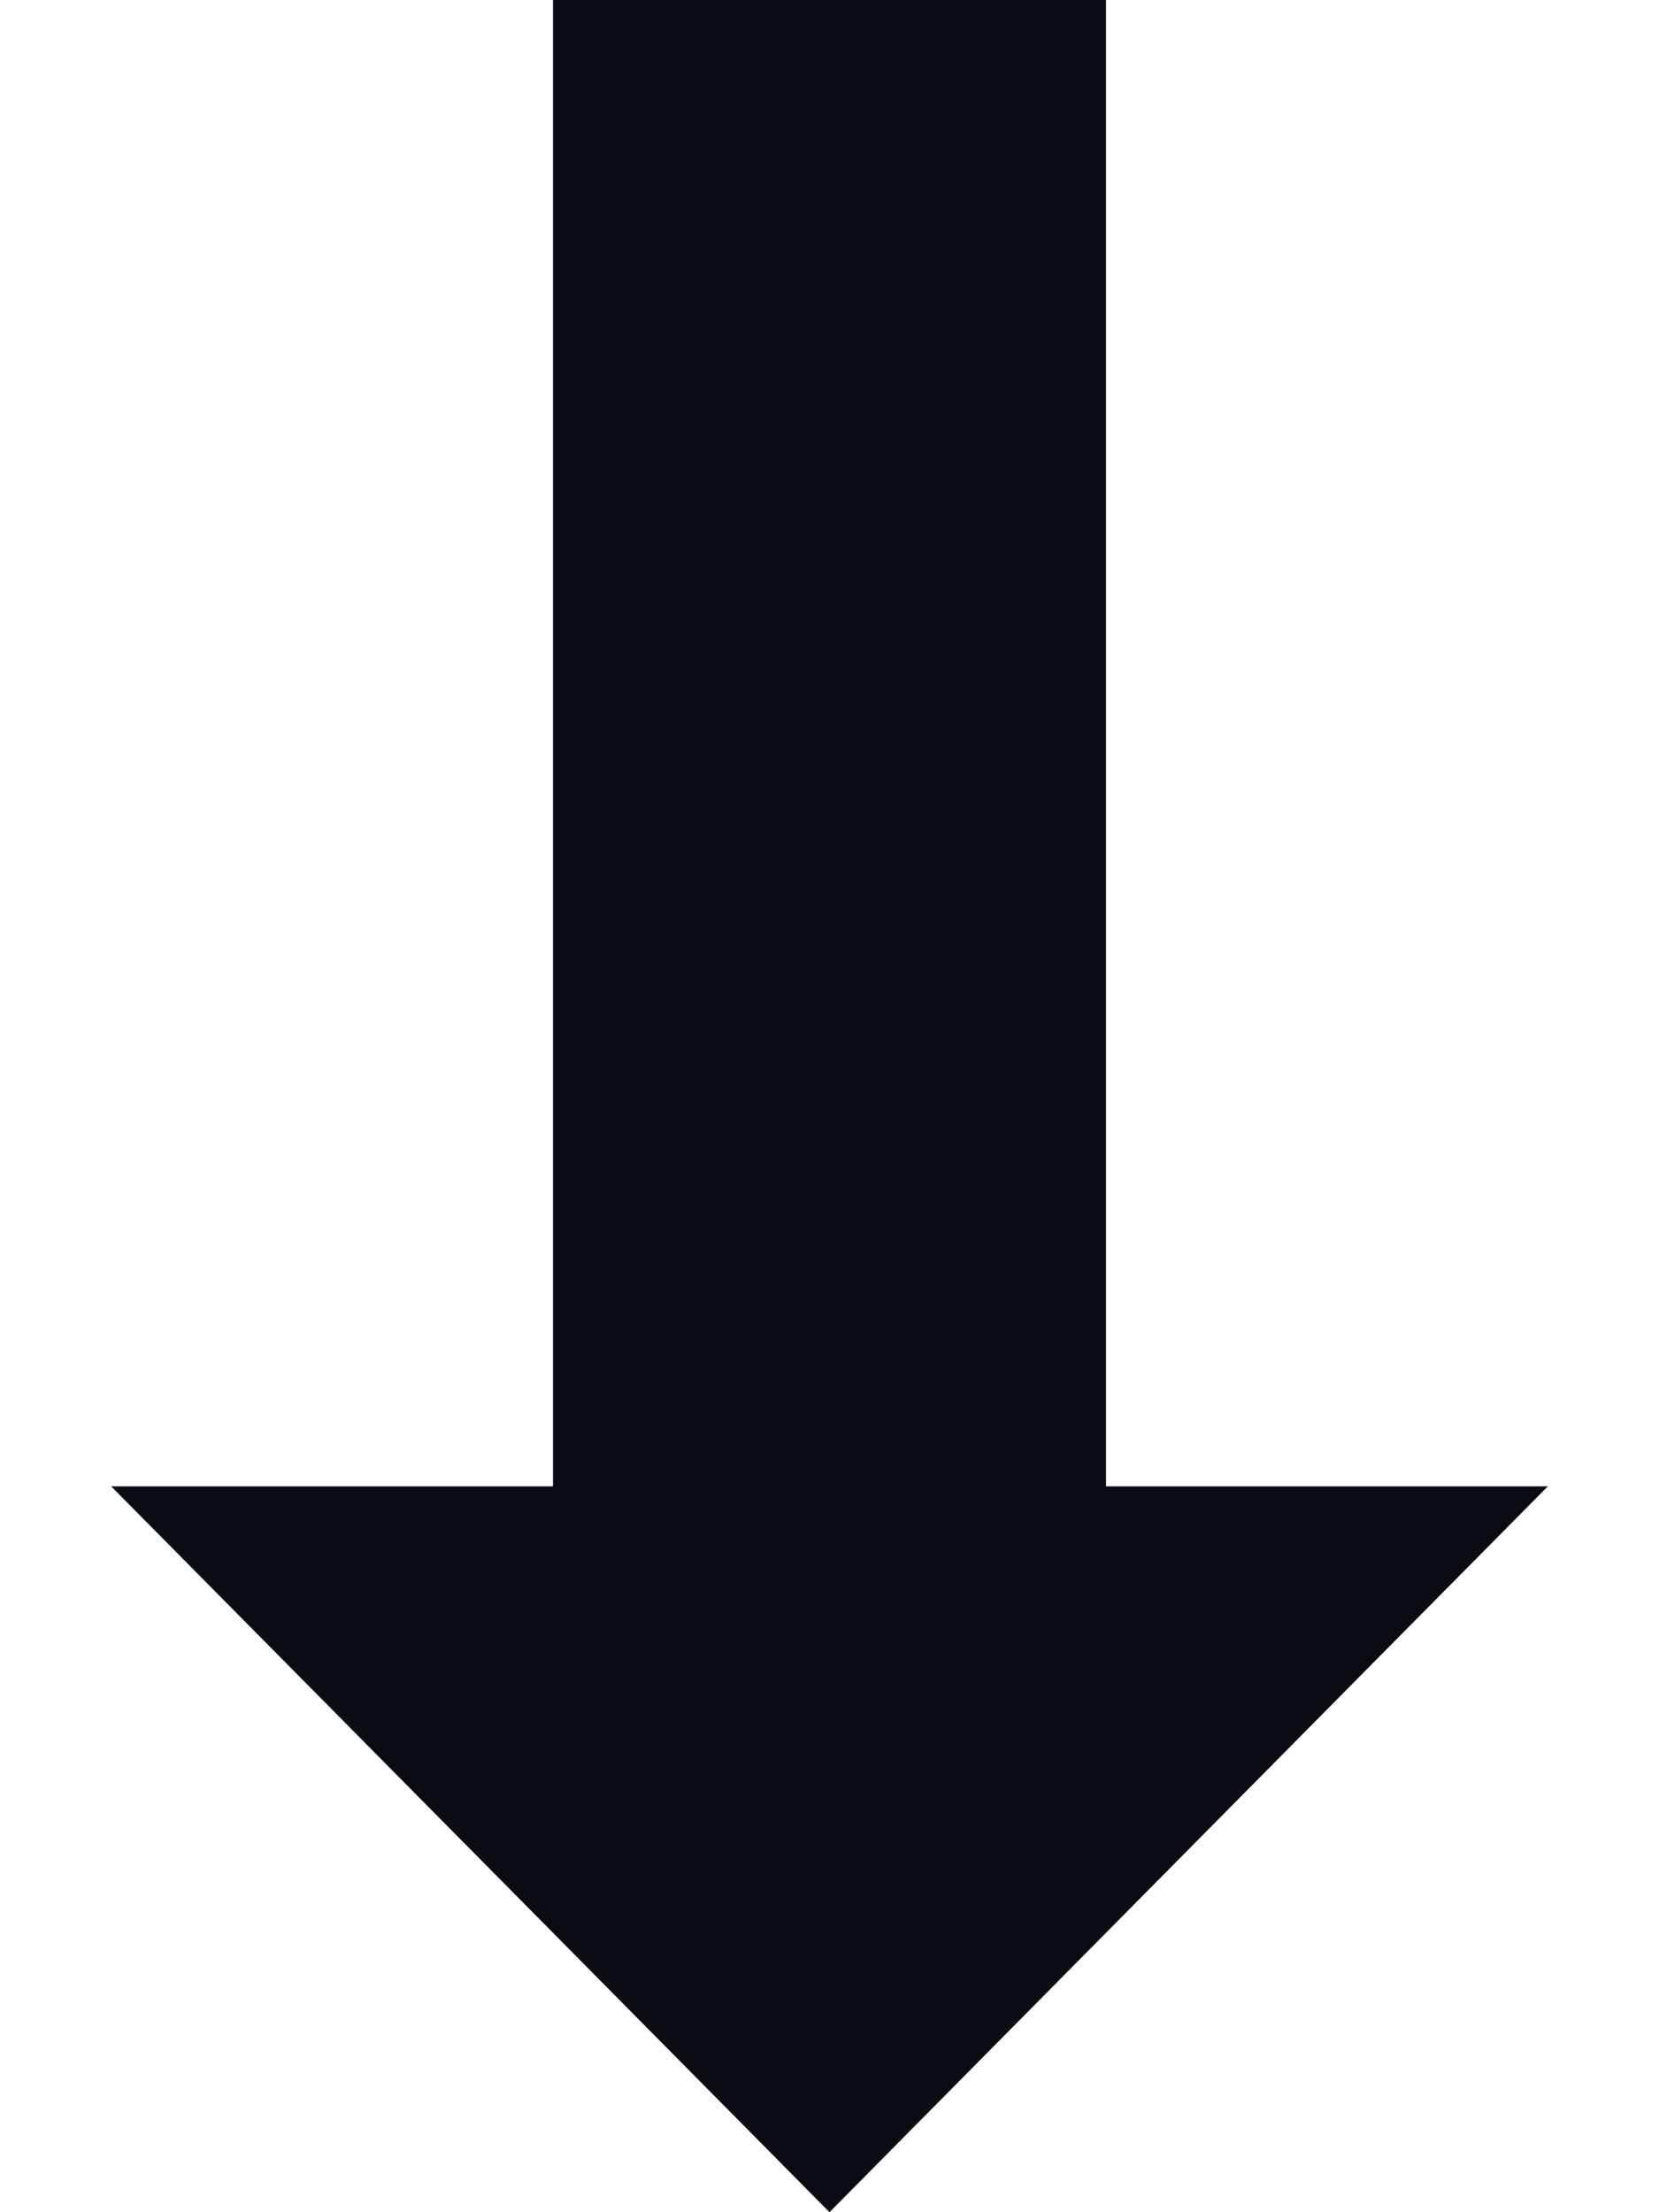
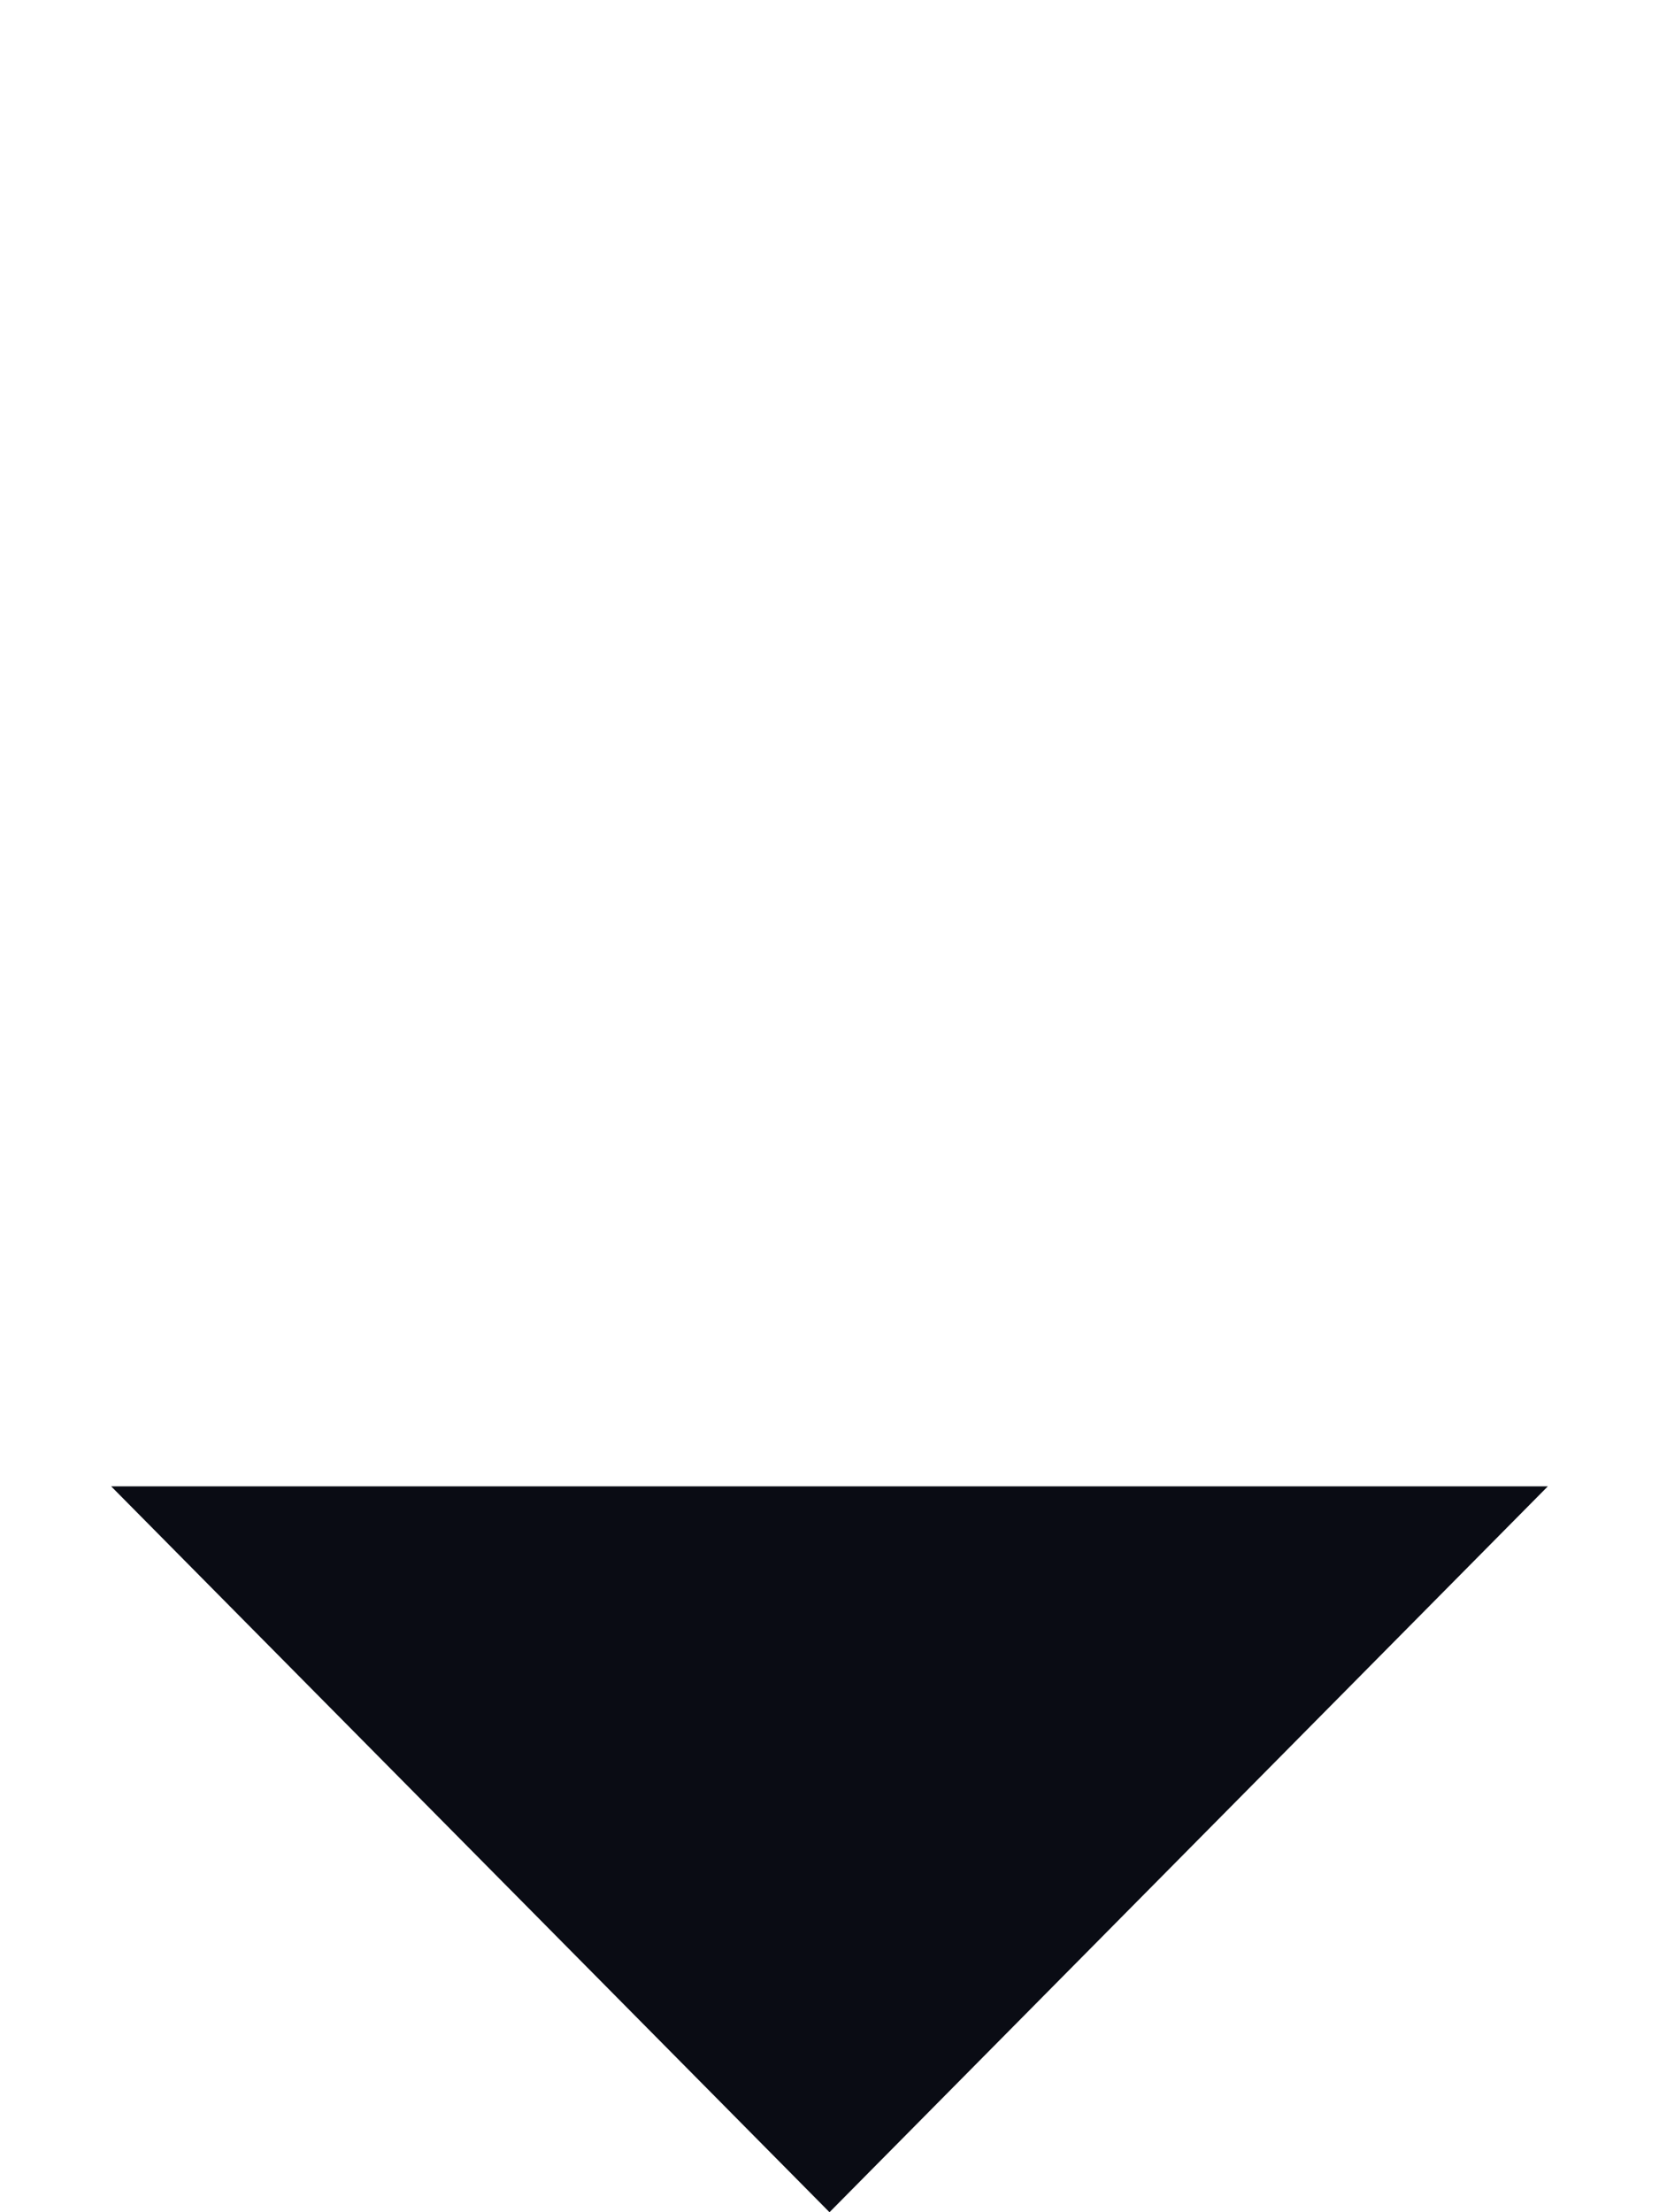
<svg xmlns="http://www.w3.org/2000/svg" width="24" height="32" viewBox="0 0 24 32" fill="none">
-   <rect x="8" y="25" width="25" height="8" transform="rotate(-90 8 25)" fill="#0A0C14" />
  <path d="M12 32L1.608 21.5L22.392 21.5L12 32Z" fill="#0A0C14" />
</svg>